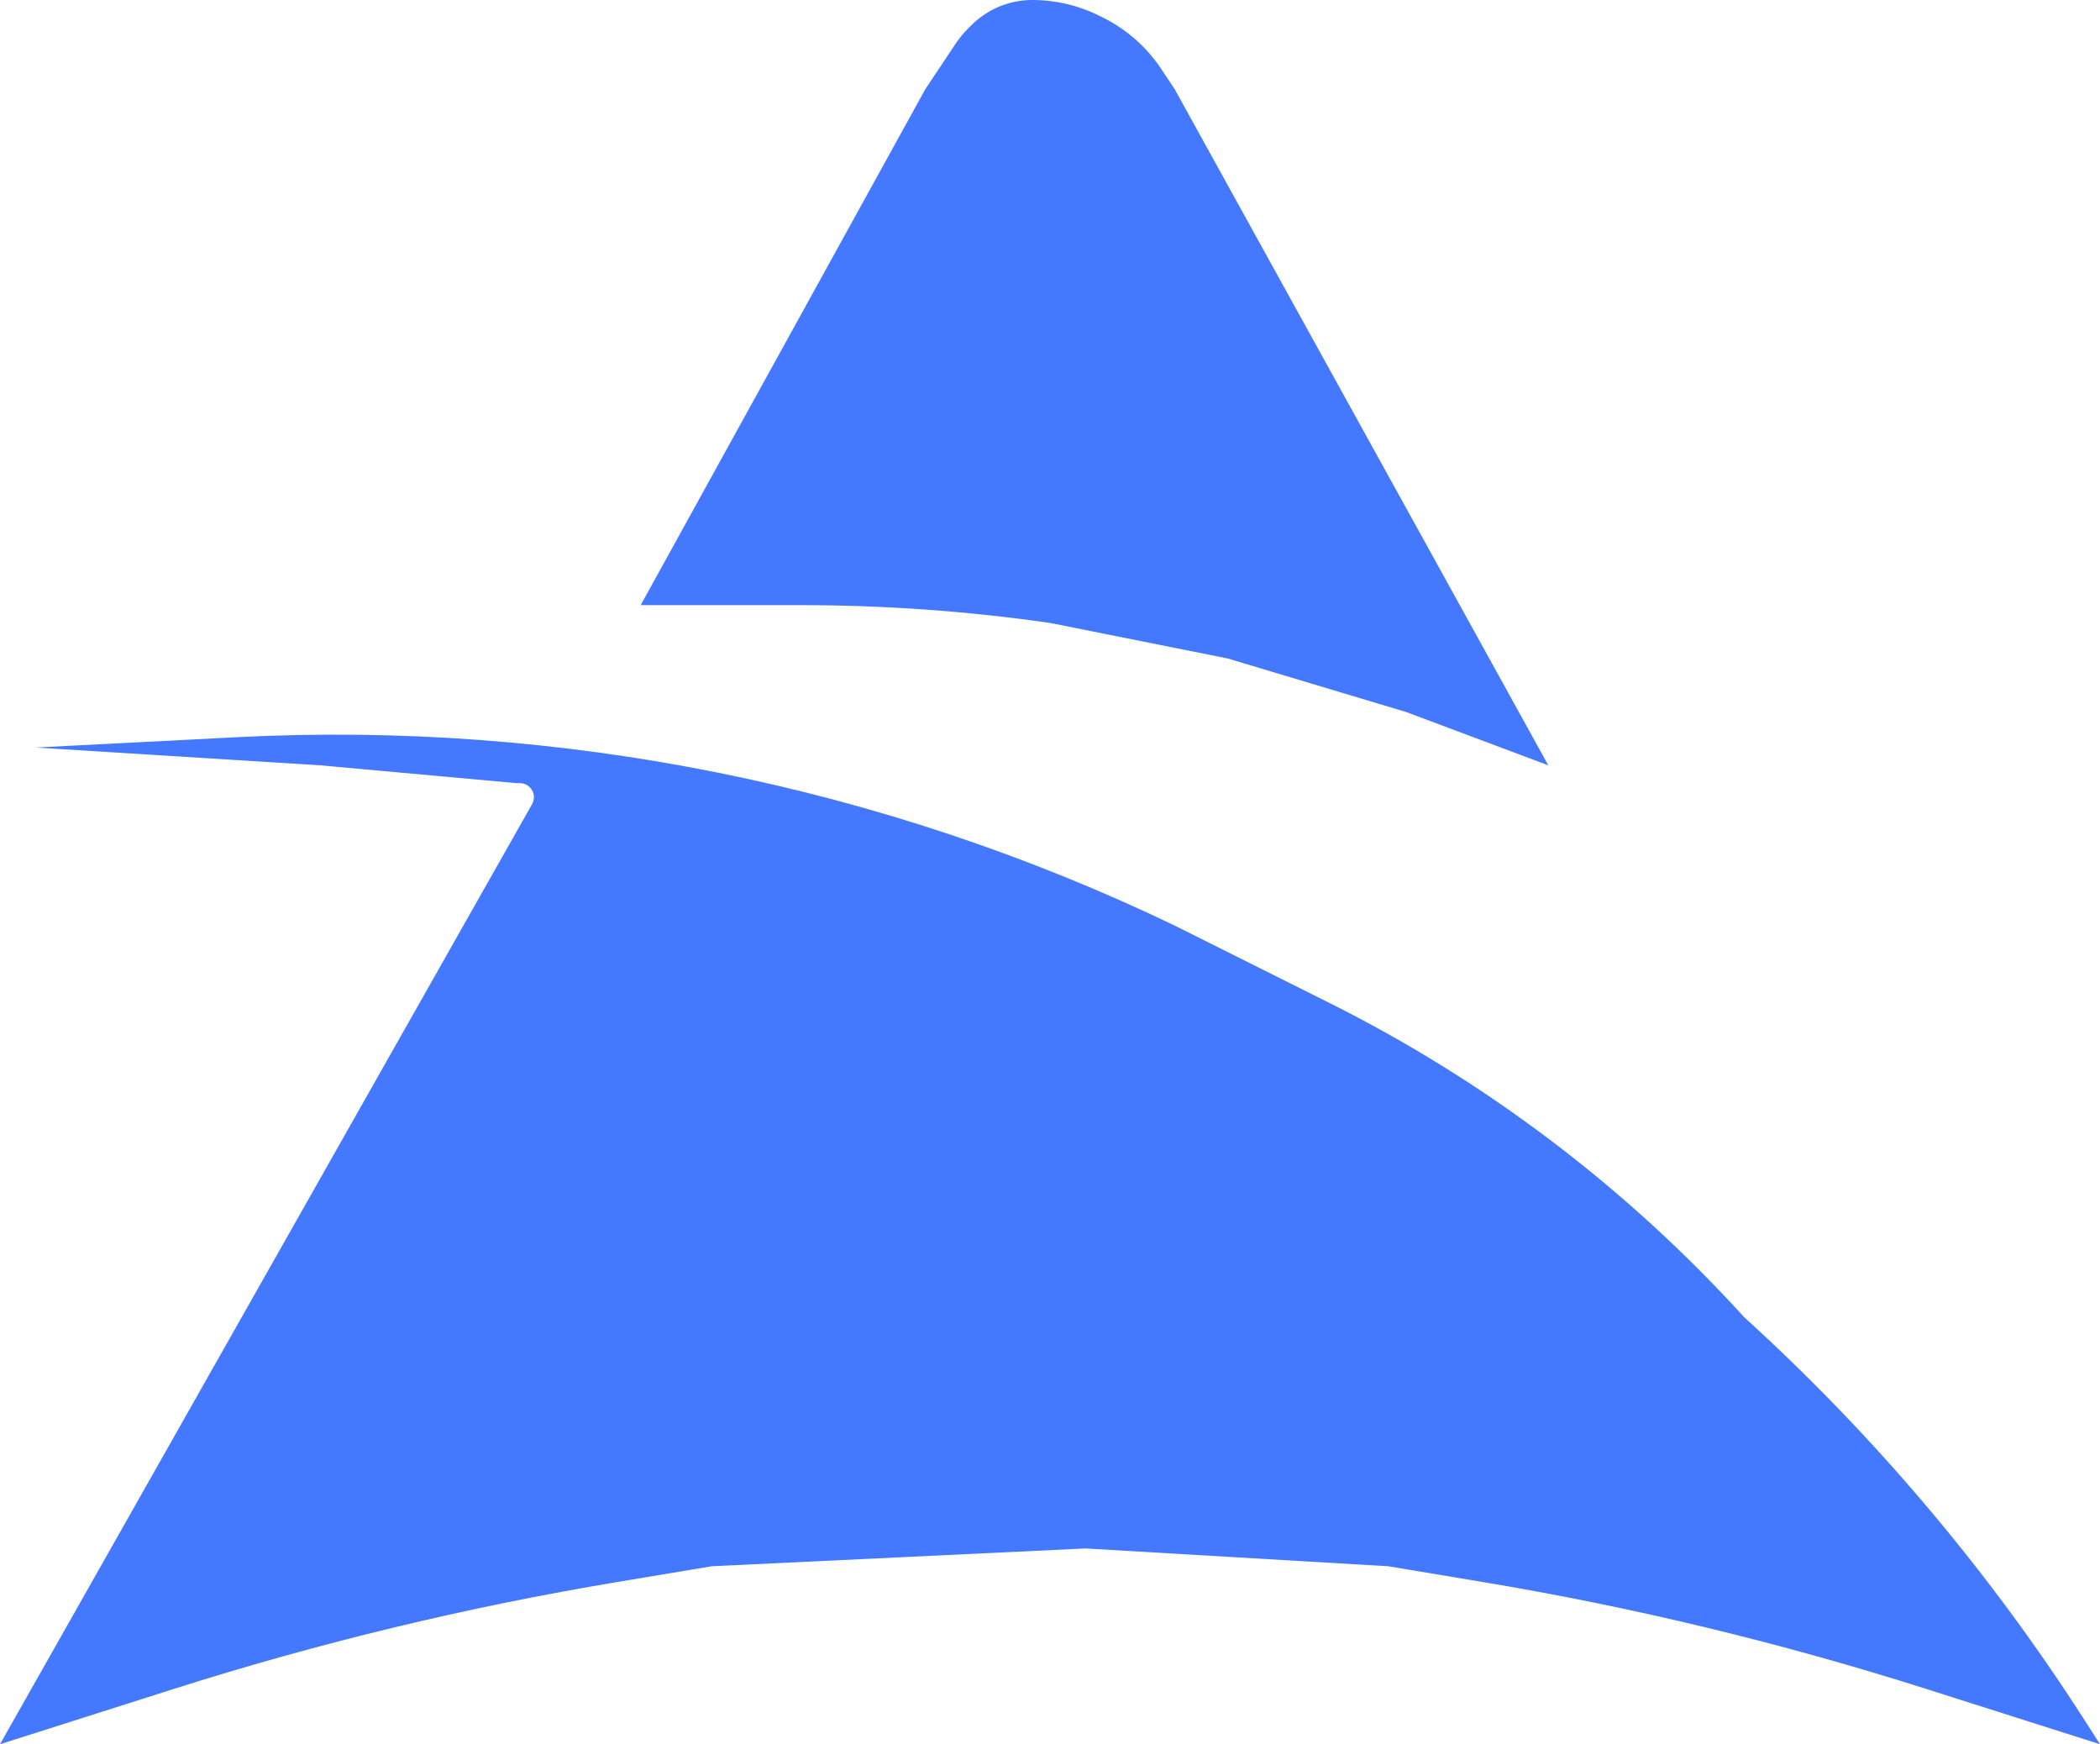
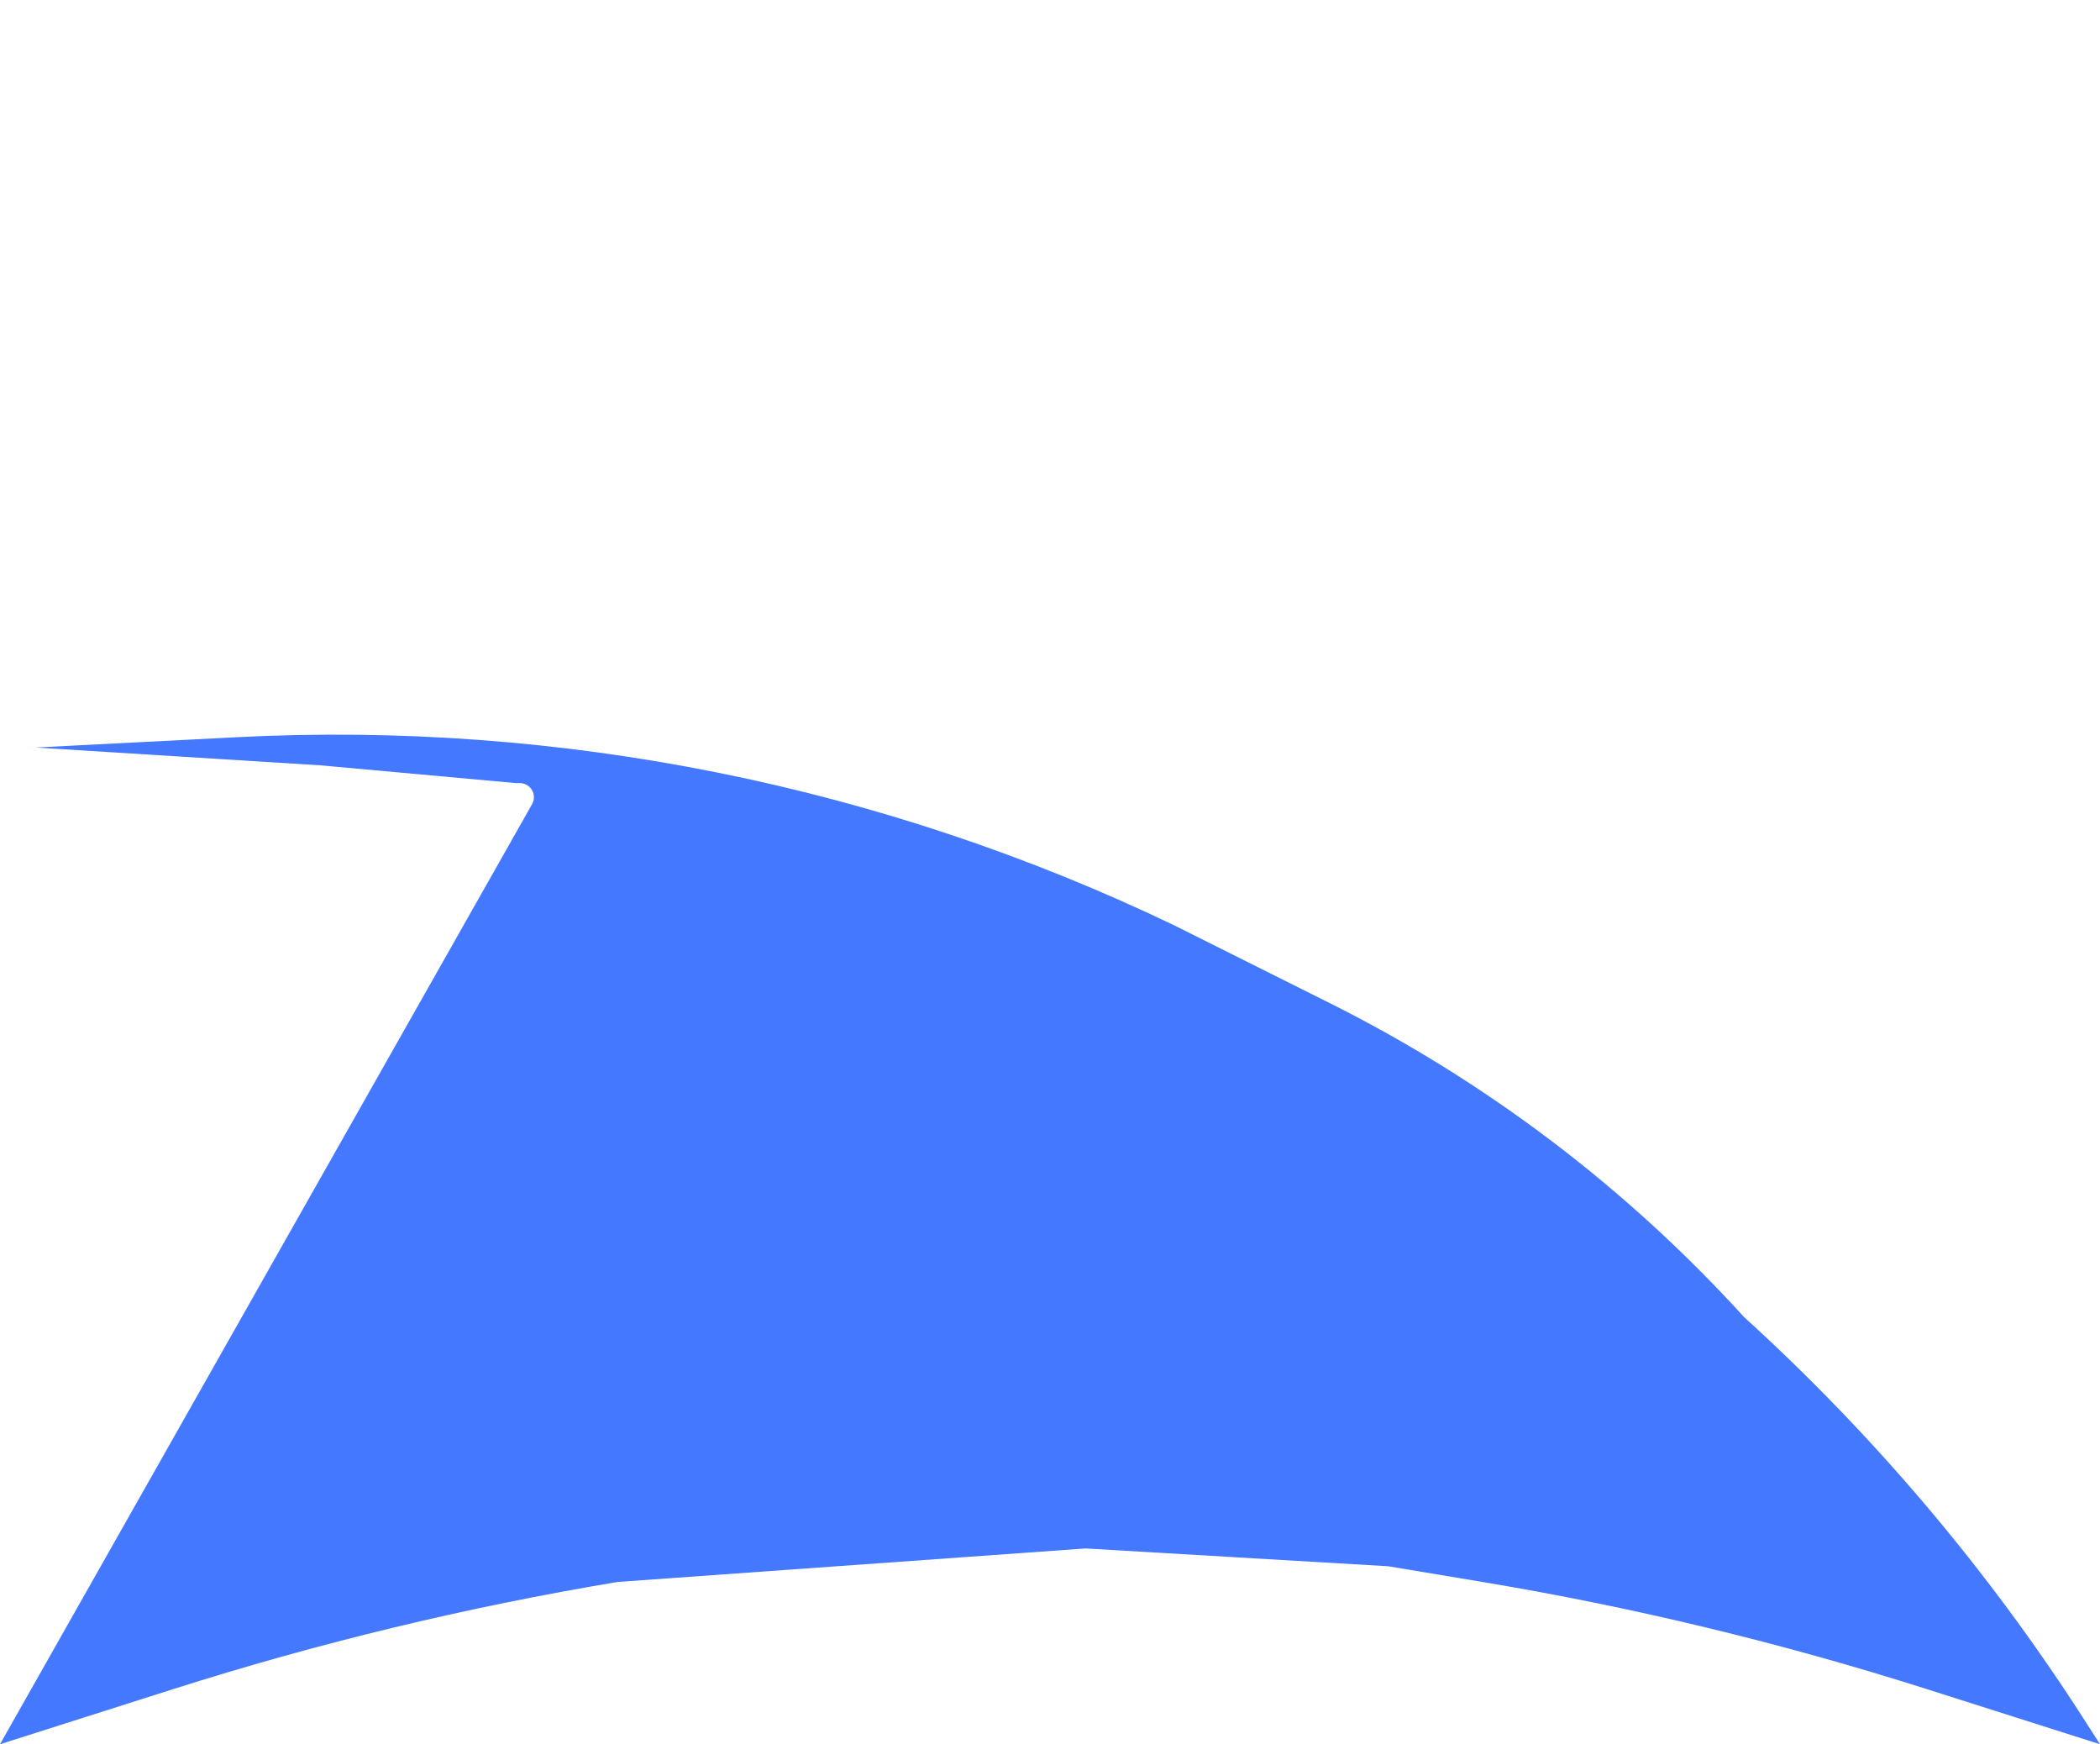
<svg xmlns="http://www.w3.org/2000/svg" width="59" height="49" viewBox="0 0 59 49" fill="none">
-   <path d="M14.949 22.591L0 49L4.862 47.453C8.949 46.153 13.123 45.146 17.354 44.441L20 44L30.5 43.5L39 44L41.646 44.441C45.877 45.146 50.051 46.153 54.138 47.453L59 49L58.52 48.252C55.851 44.102 52.651 40.319 49 37C45.695 33.365 41.746 30.373 37.352 28.176L33 26C24.798 22.063 15.739 20.244 6.653 20.71L1 21L9 21.5L14.5 22H14.604C14.823 22 15 22.177 15 22.396C15 22.464 14.982 22.531 14.949 22.591Z" fill="#4478FF" />
-   <path d="M26 2.5L18 17H20.5H22.5C24.83 17 27.158 17.165 29.465 17.495L29.5 17.5L34.5 18.5L39.5 20L43.5 21.5L33 2.5L32.62 1.93C32.214 1.321 31.655 0.828 31 0.5L30.894 0.447C30.306 0.153 29.658 0 29 0C28.36 0 27.746 0.254 27.293 0.707L27.193 0.807C27.065 0.935 26.949 1.076 26.849 1.227L26 2.5Z" fill="#4478FF" />
+   <path d="M14.949 22.591L0 49L4.862 47.453C8.949 46.153 13.123 45.146 17.354 44.441L30.5 43.5L39 44L41.646 44.441C45.877 45.146 50.051 46.153 54.138 47.453L59 49L58.52 48.252C55.851 44.102 52.651 40.319 49 37C45.695 33.365 41.746 30.373 37.352 28.176L33 26C24.798 22.063 15.739 20.244 6.653 20.71L1 21L9 21.5L14.5 22H14.604C14.823 22 15 22.177 15 22.396C15 22.464 14.982 22.531 14.949 22.591Z" fill="#4478FF" />
</svg>